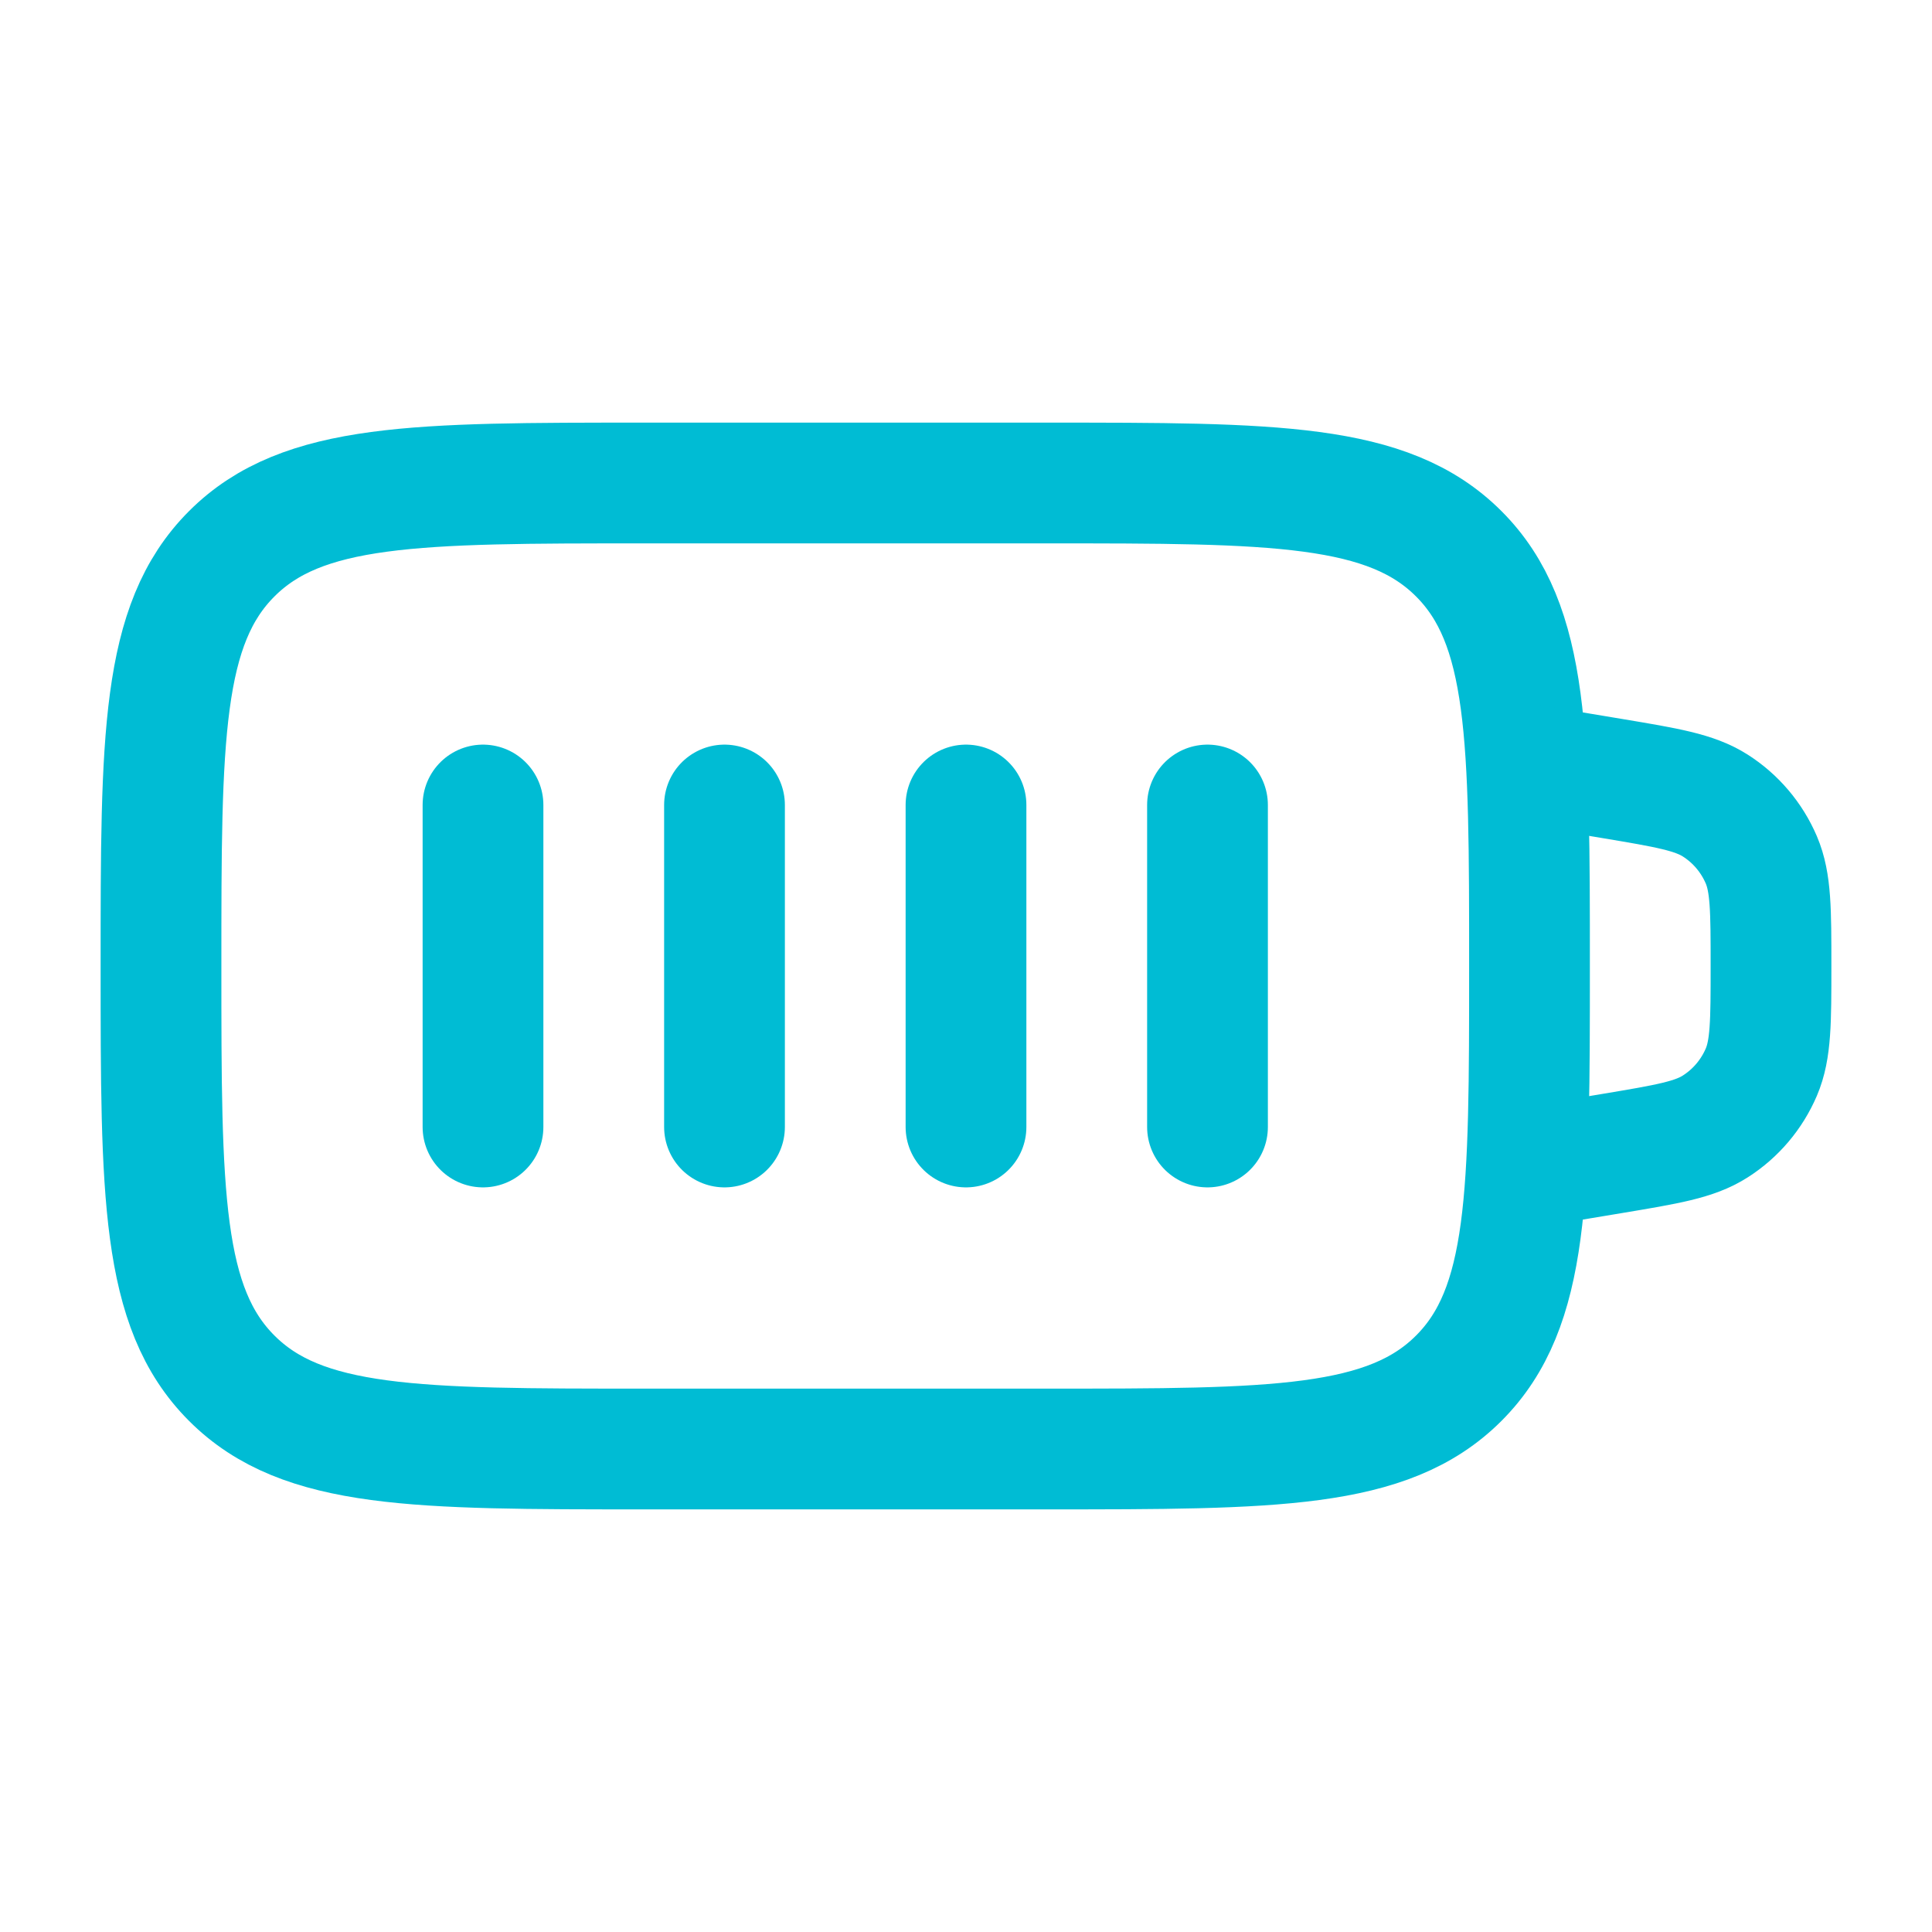
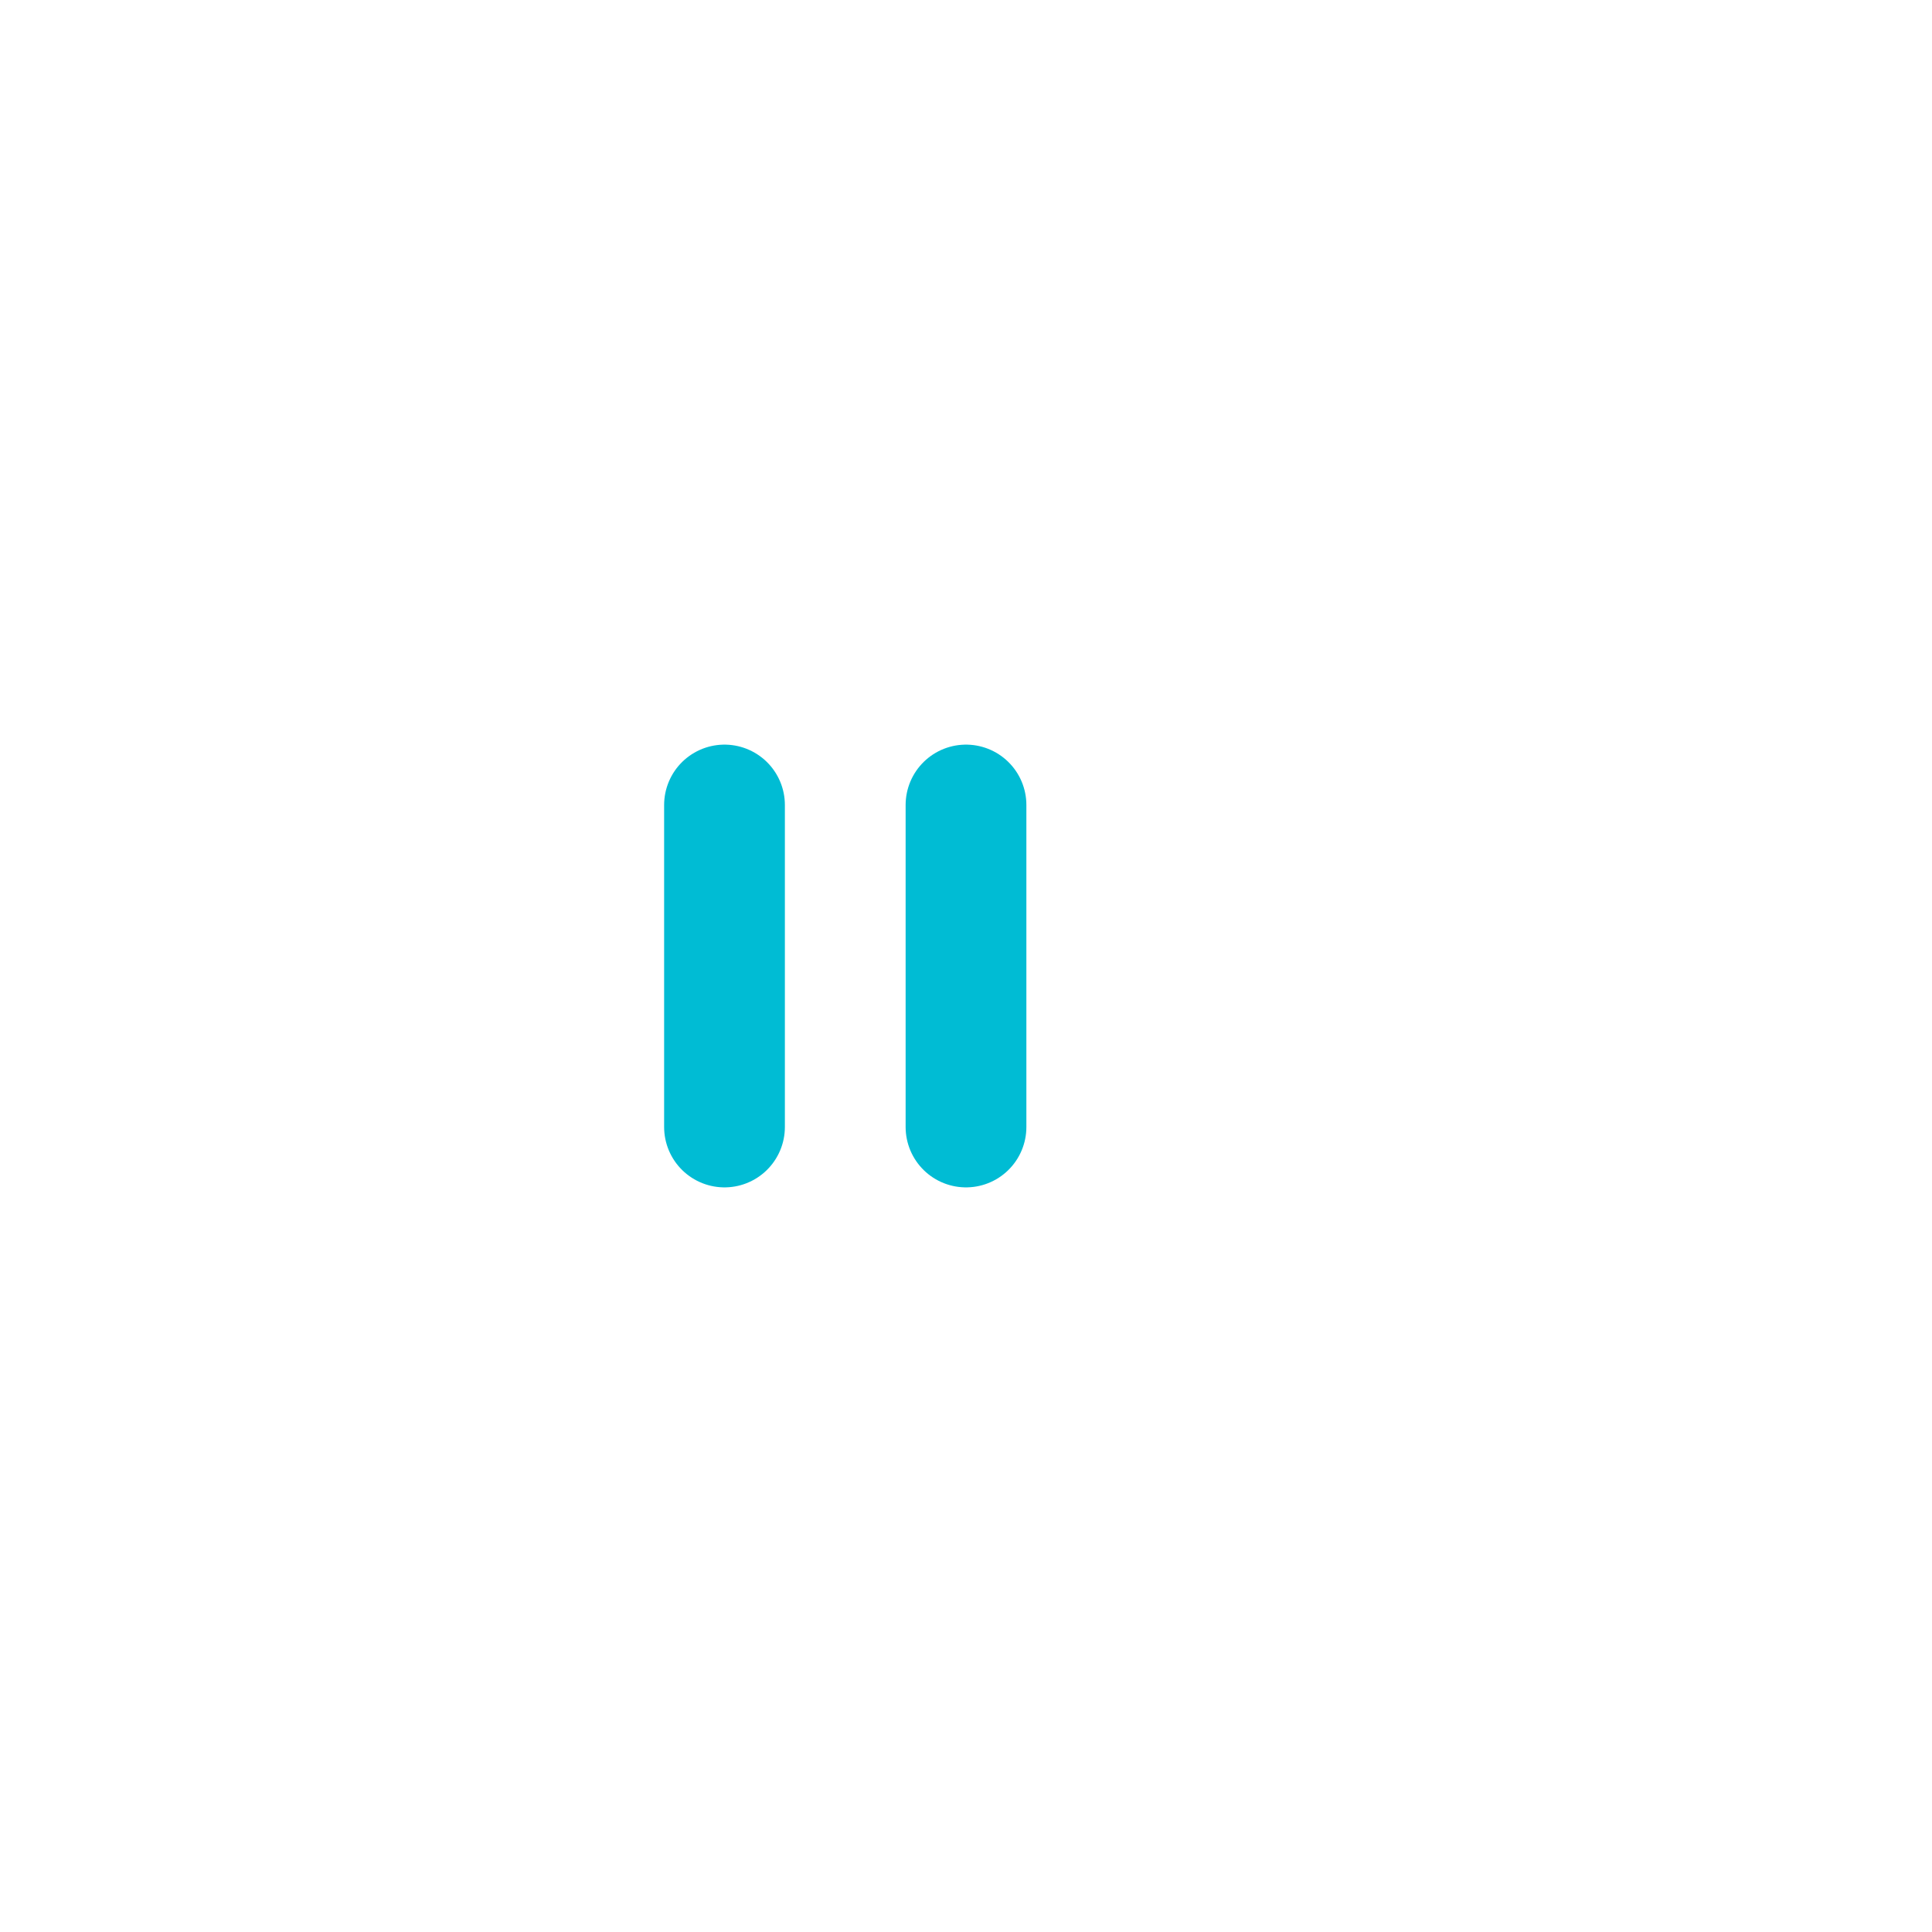
<svg xmlns="http://www.w3.org/2000/svg" viewBox="0 0 24 24" width="48" height="48" color="#00bcd4" fill="none">
-   <path d="M2 12C2 9.172 2 7.757 2.879 6.879C3.757 6 5.172 6 8 6H13C15.828 6 17.243 6 18.121 6.879C19 7.757 19 9.172 19 12C19 14.828 19 16.243 18.121 17.121C17.243 18 15.828 18 13 18H8C5.172 18 3.757 18 2.879 17.121C2 16.243 2 14.828 2 12Z" stroke="#00bcd4" stroke-width="1.5" stroke-linecap="round" />
-   <path d="M19 9.5L20.027 9.671C20.709 9.785 21.049 9.842 21.308 10.007C21.562 10.169 21.761 10.404 21.88 10.682C22 10.964 22 11.309 22 12C22 12.691 22 13.036 21.88 13.318C21.761 13.596 21.562 13.831 21.308 13.993C21.049 14.159 20.709 14.215 20.027 14.329L19 14.5" stroke="#00bcd4" stroke-width="1.5" stroke-linecap="round" />
-   <path d="M6 10V14" stroke="#00bcd4" stroke-width="1.5" stroke-linecap="round" />
  <path d="M9 10V14" stroke="#00bcd4" stroke-width="1.5" stroke-linecap="round" />
  <path d="M12 10V14" stroke="#00bcd4" stroke-width="1.5" stroke-linecap="round" />
-   <path d="M15 10V14" stroke="#00bcd4" stroke-width="1.5" stroke-linecap="round" />
</svg>